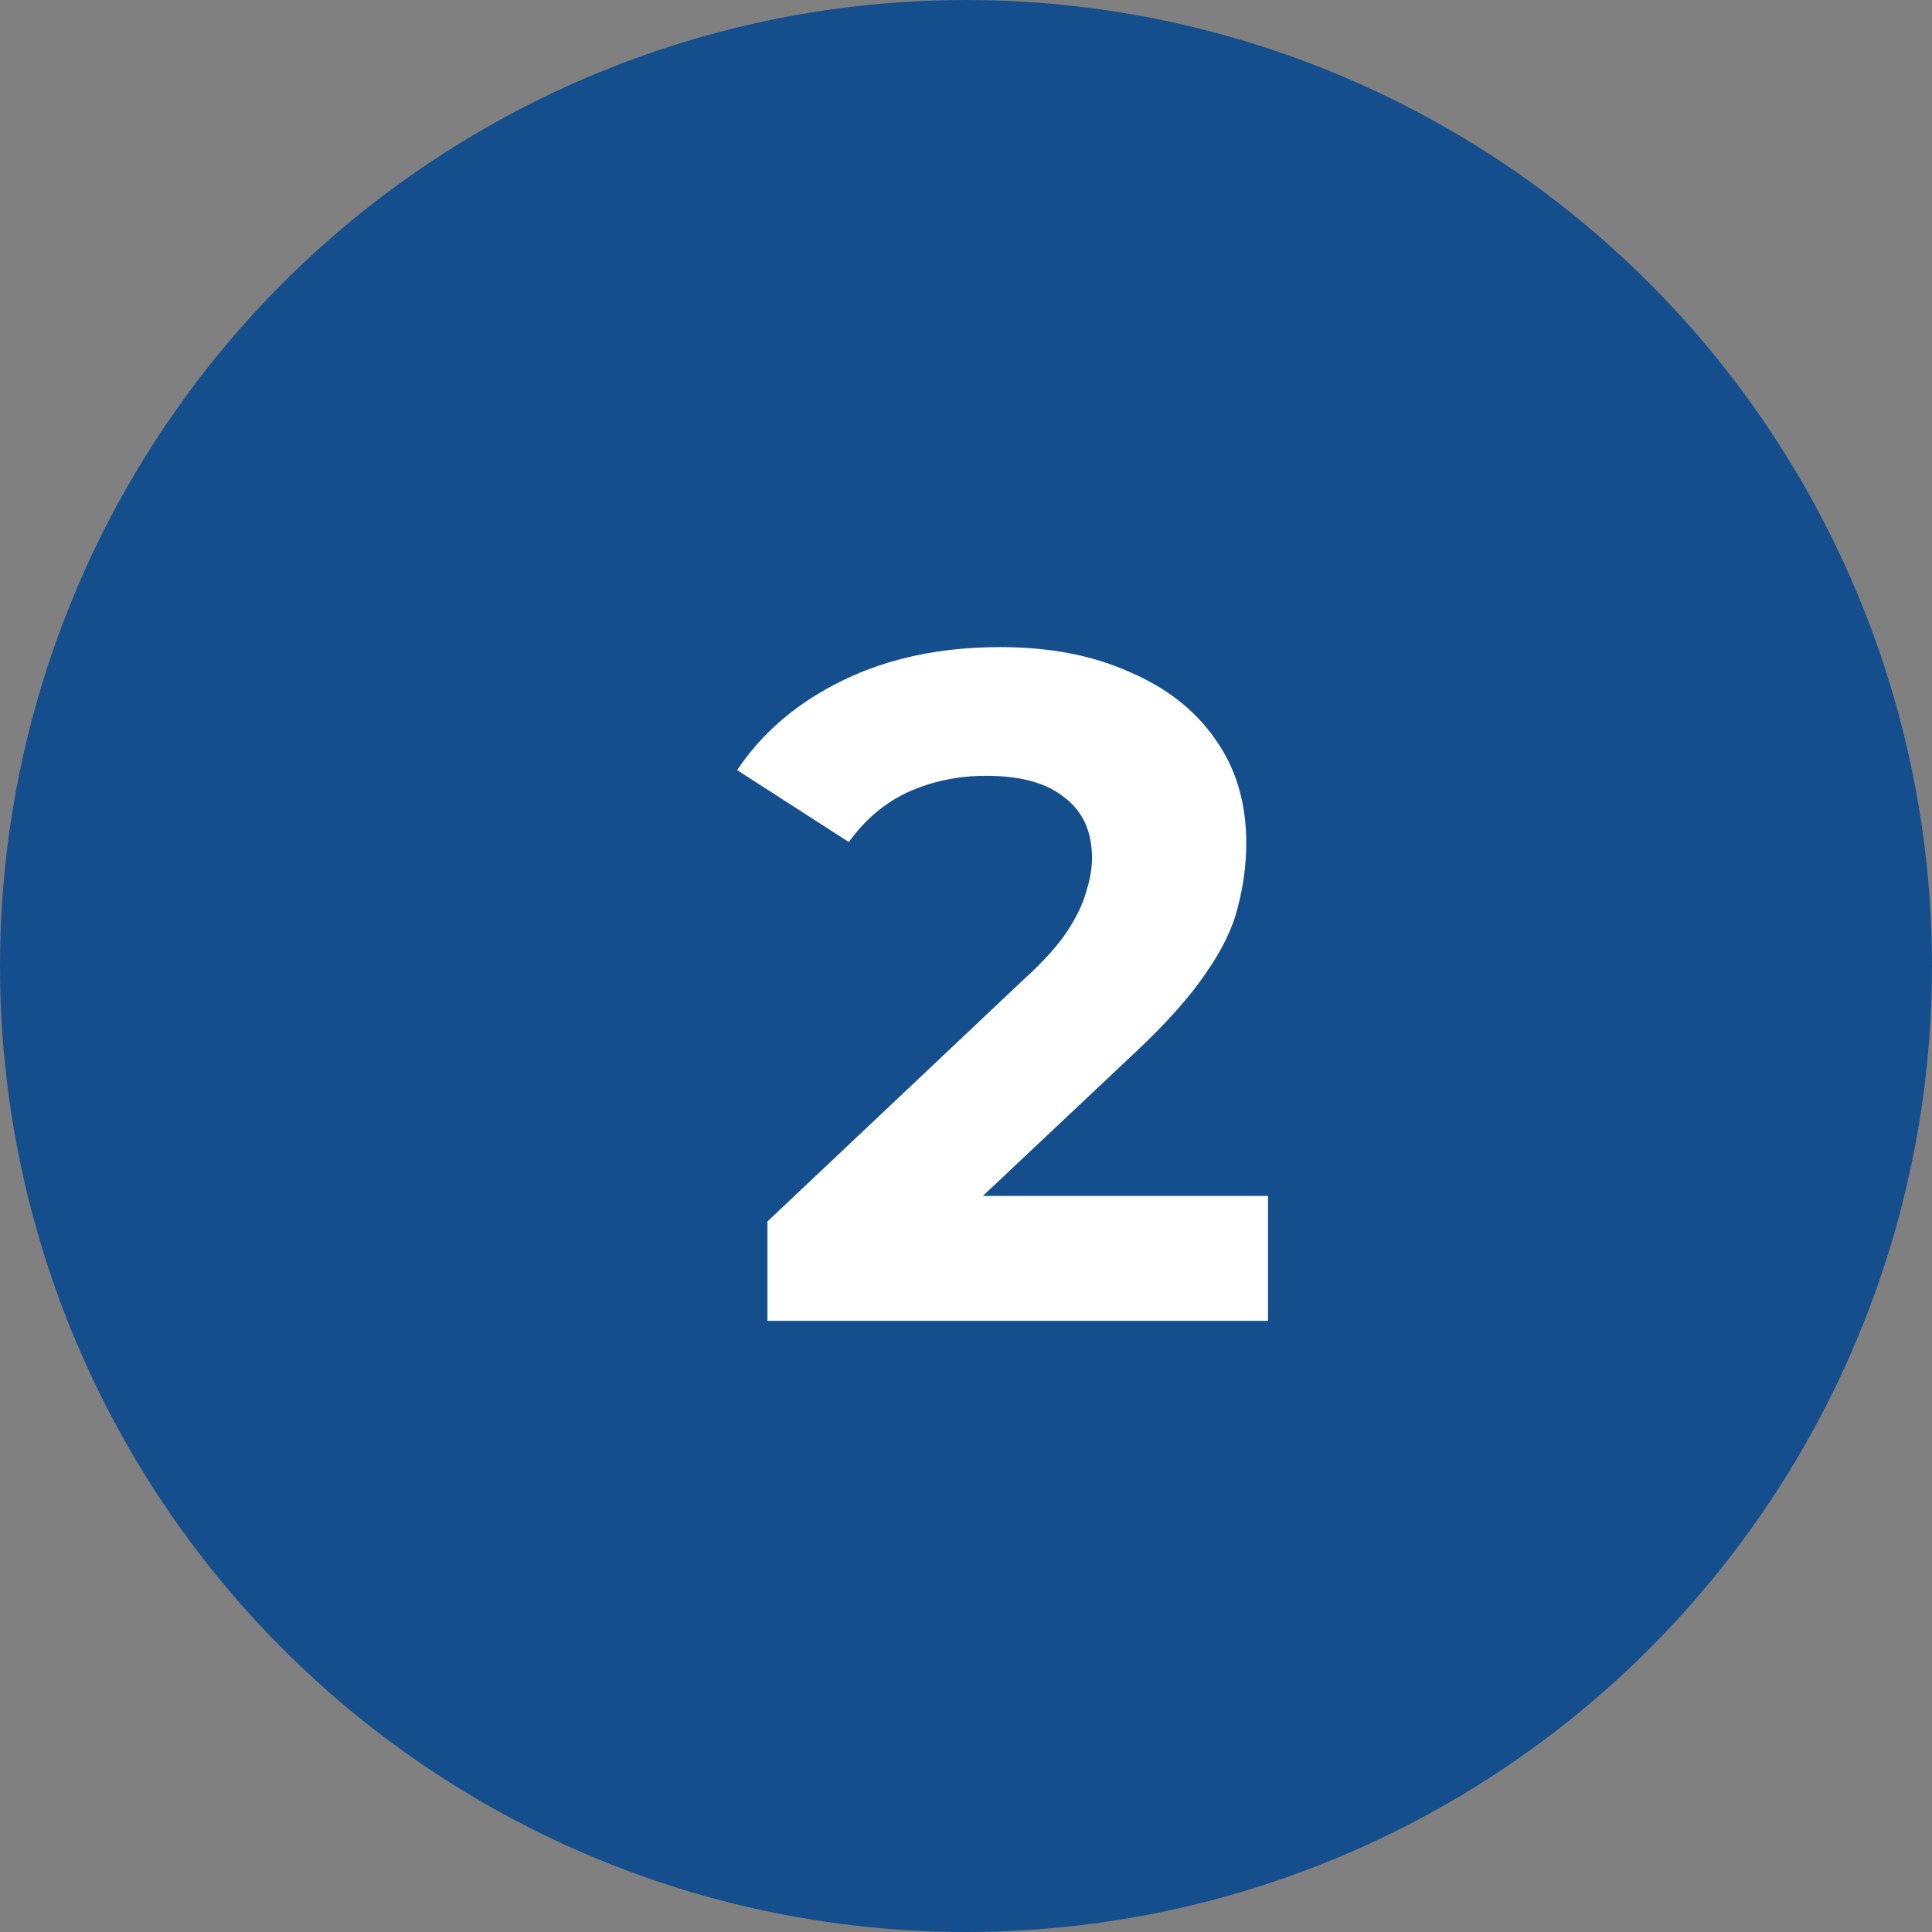
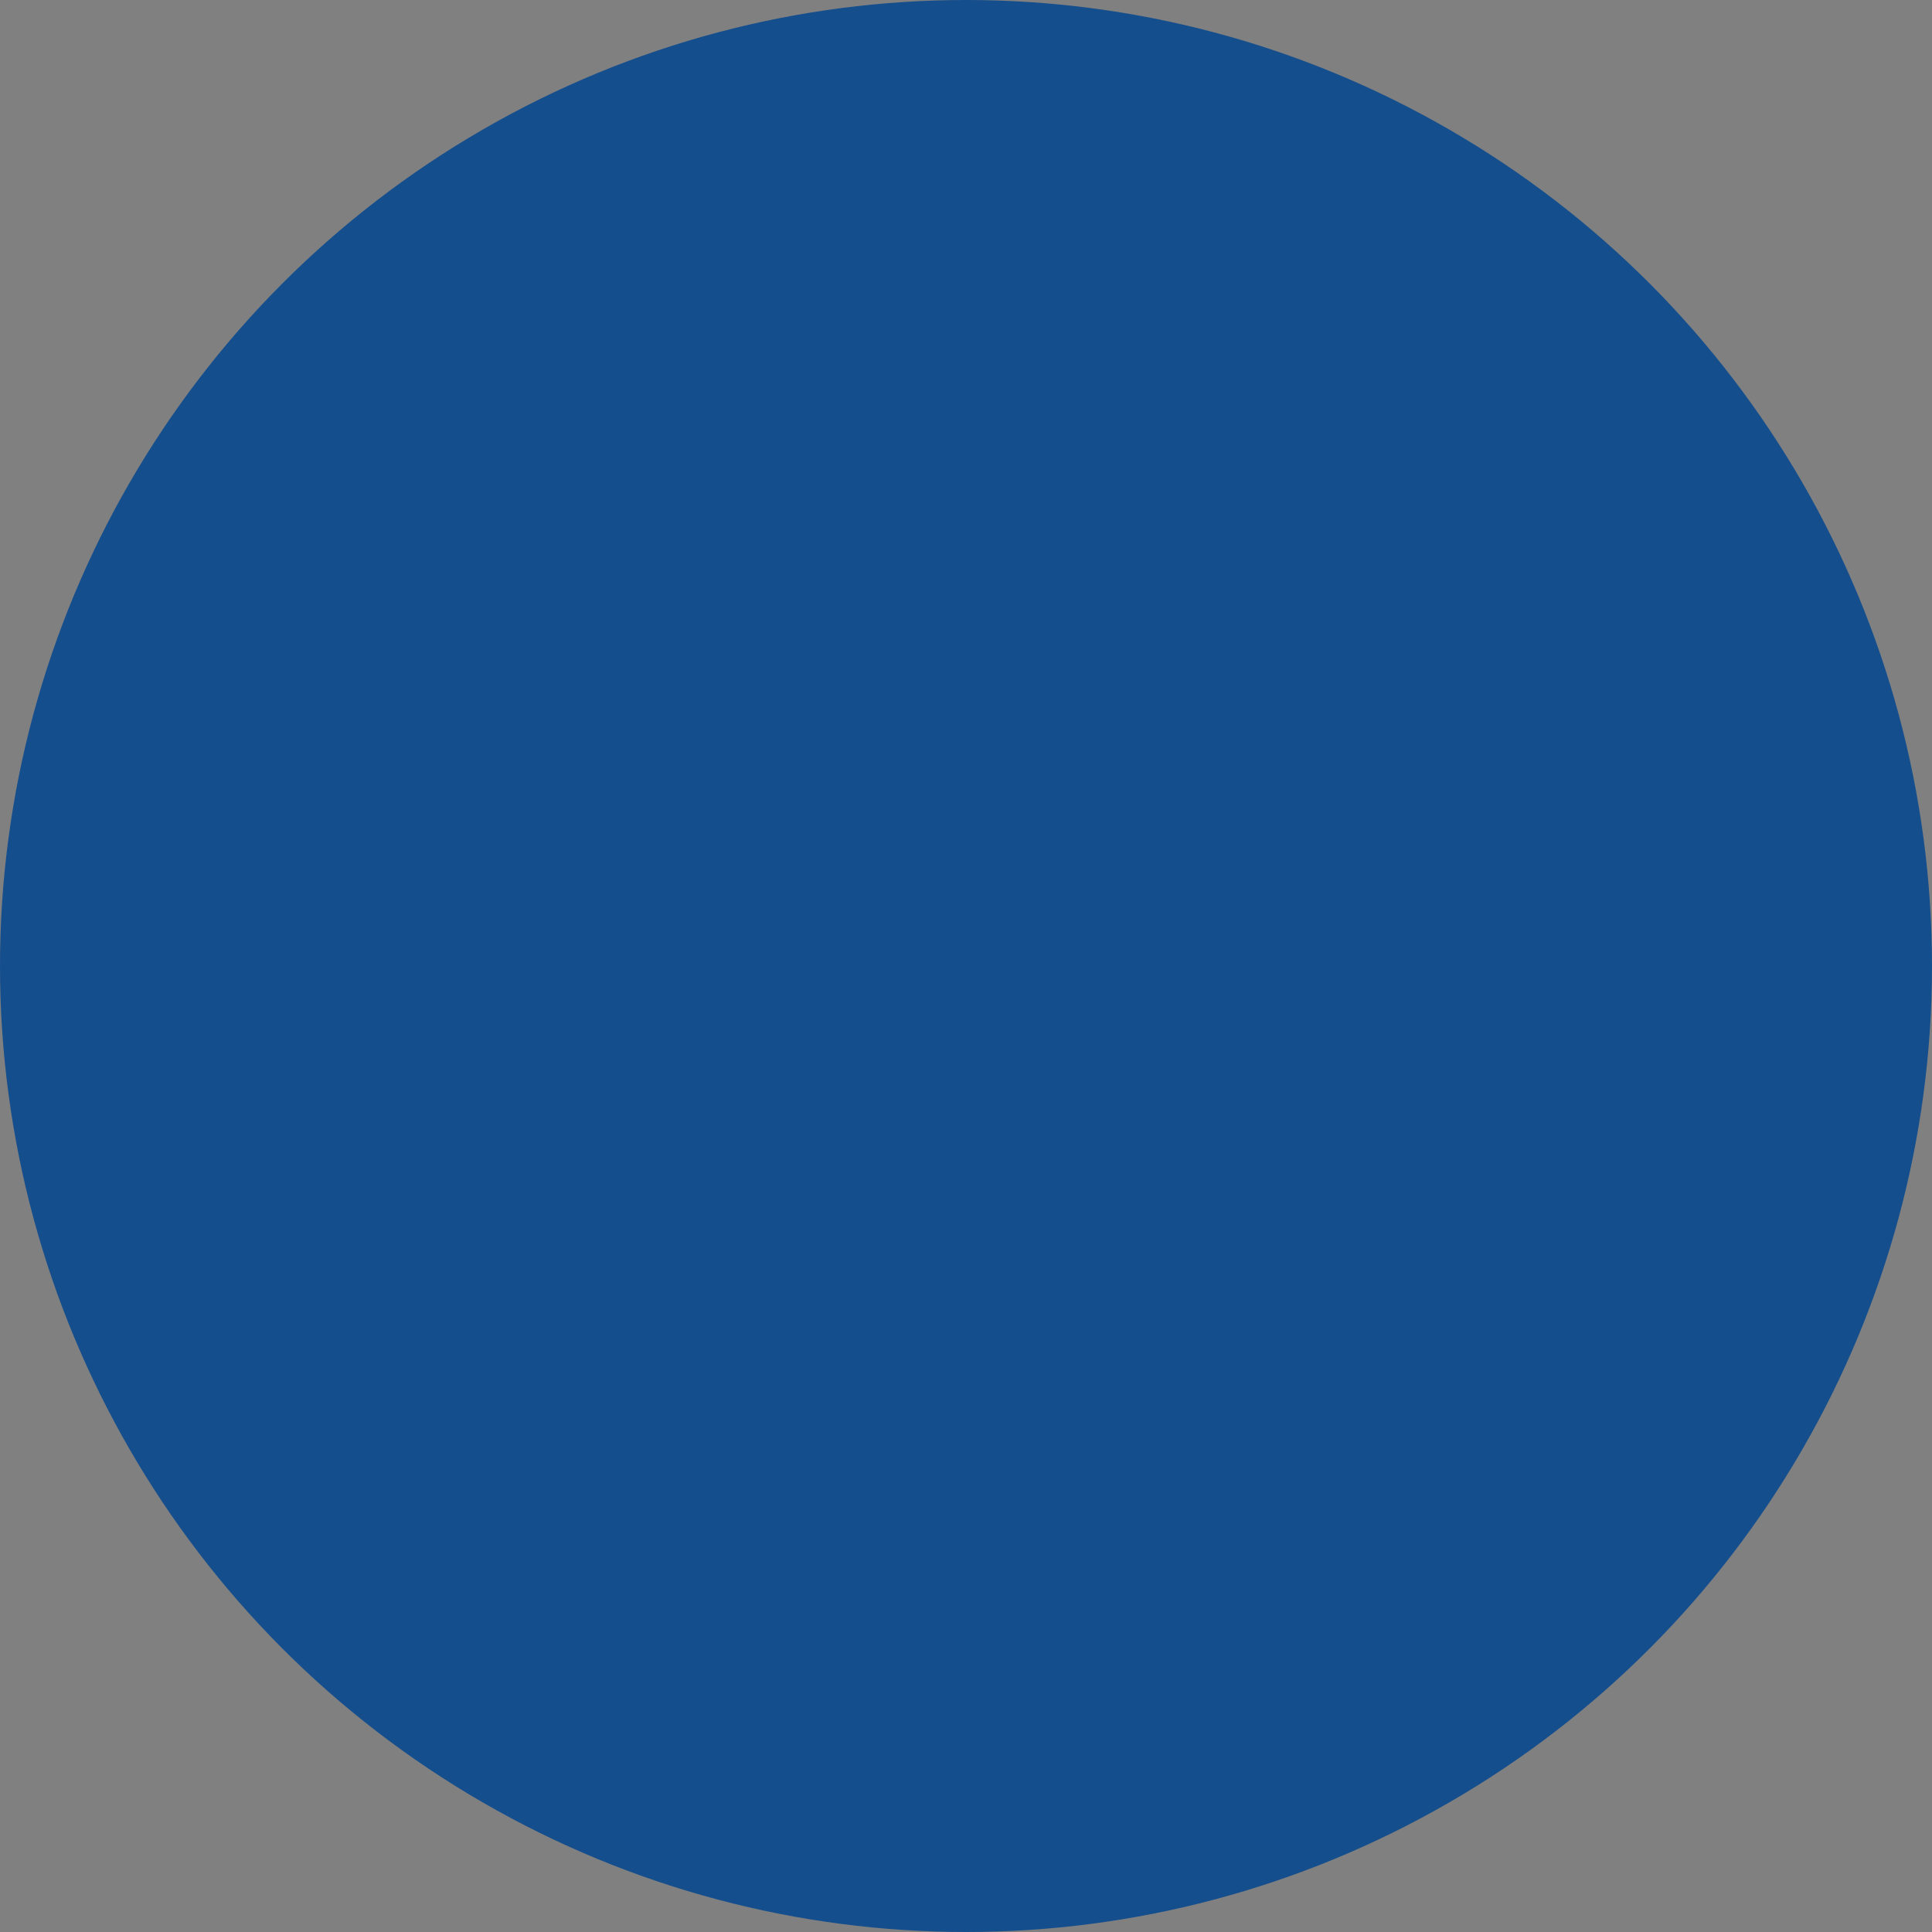
<svg xmlns="http://www.w3.org/2000/svg" width="98" height="98" viewBox="0 0 98 98" fill="none">
  <rect x="0" y="0" width="98" height="98" fill="#808080" stroke="none" />
  <circle cx="49" cy="49" r="49" fill="#154E8D" />
-   <path d="M38.928 67V61.96L51.888 49.72C52.912 48.792 53.664 47.96 54.144 47.224C54.624 46.488 54.944 45.816 55.104 45.208C55.296 44.6 55.392 44.04 55.392 43.528C55.392 42.184 54.928 41.16 54 40.456C53.104 39.72 51.776 39.352 50.016 39.352C48.608 39.352 47.296 39.624 46.08 40.168C44.896 40.712 43.888 41.56 43.056 42.712L37.392 39.064C38.672 37.144 40.464 35.624 42.768 34.504C45.072 33.384 47.728 32.824 50.736 32.824C53.232 32.824 55.408 33.24 57.264 34.072C59.152 34.872 60.608 36.008 61.632 37.48C62.688 38.952 63.216 40.712 63.216 42.76C63.216 43.848 63.072 44.936 62.784 46.024C62.528 47.08 61.984 48.2 61.152 49.384C60.352 50.568 59.168 51.896 57.6 53.368L46.848 63.496L45.36 60.664H64.32V67H38.928Z" fill="white" />
</svg>